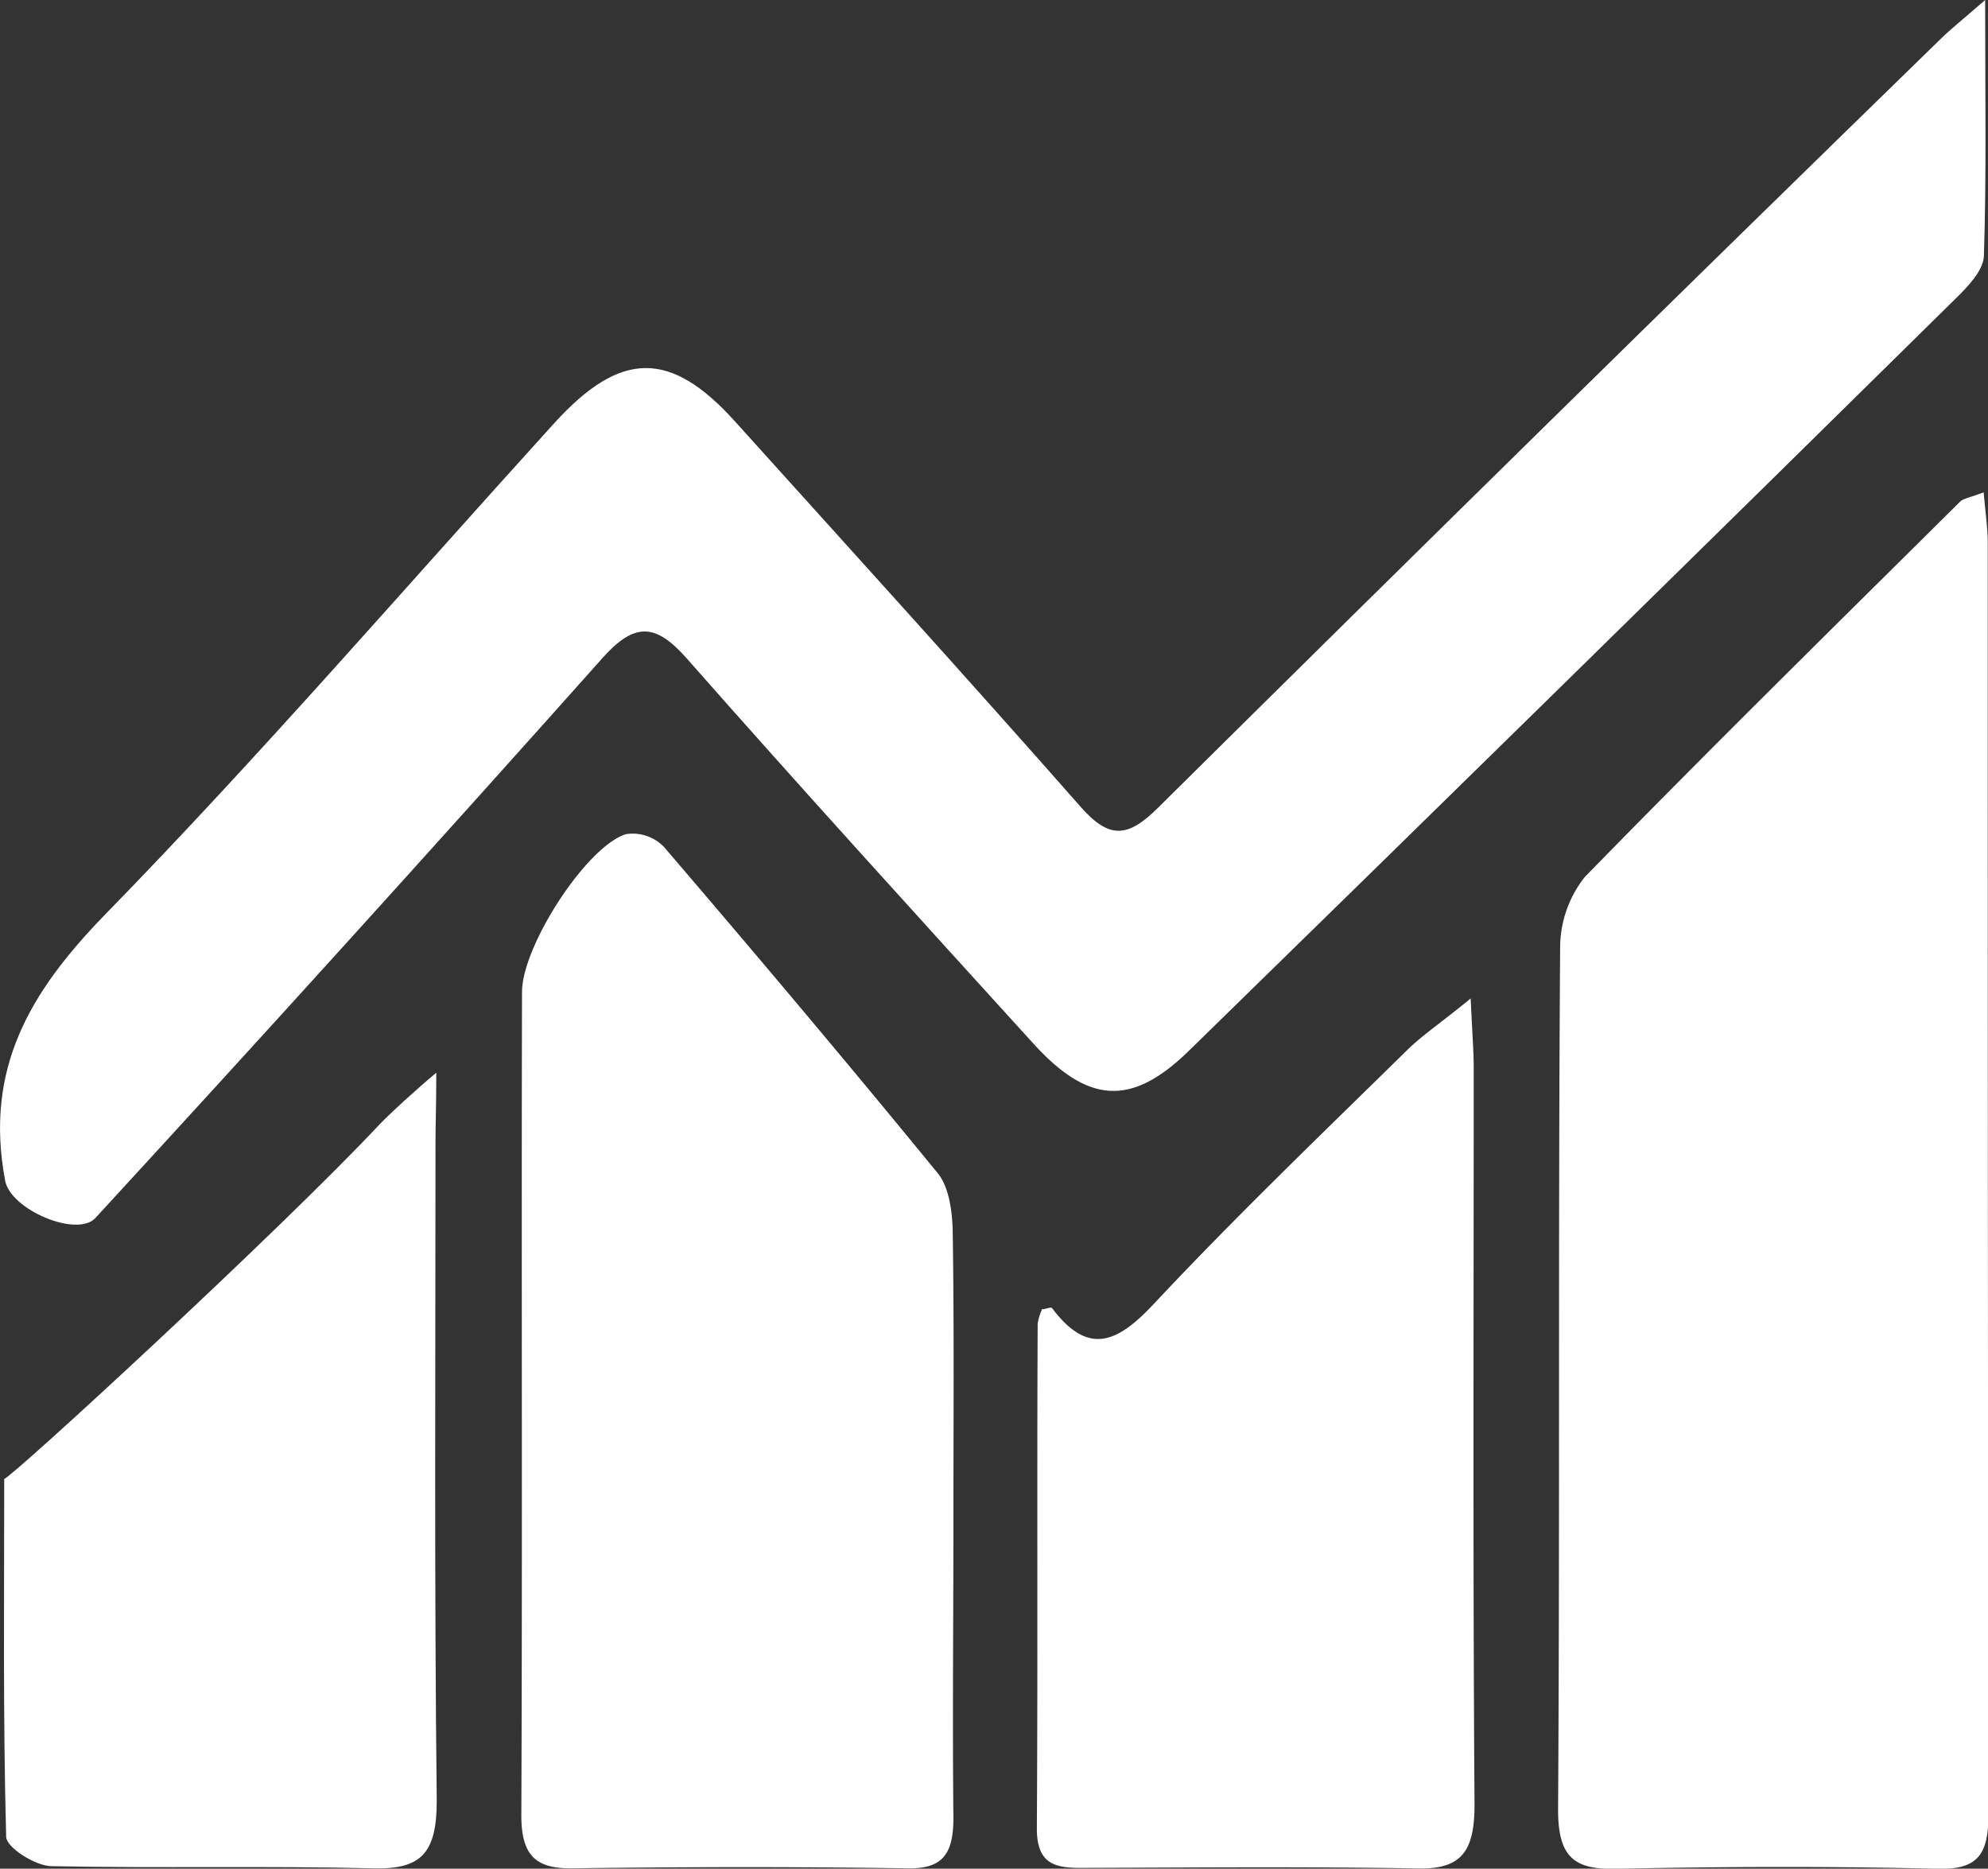
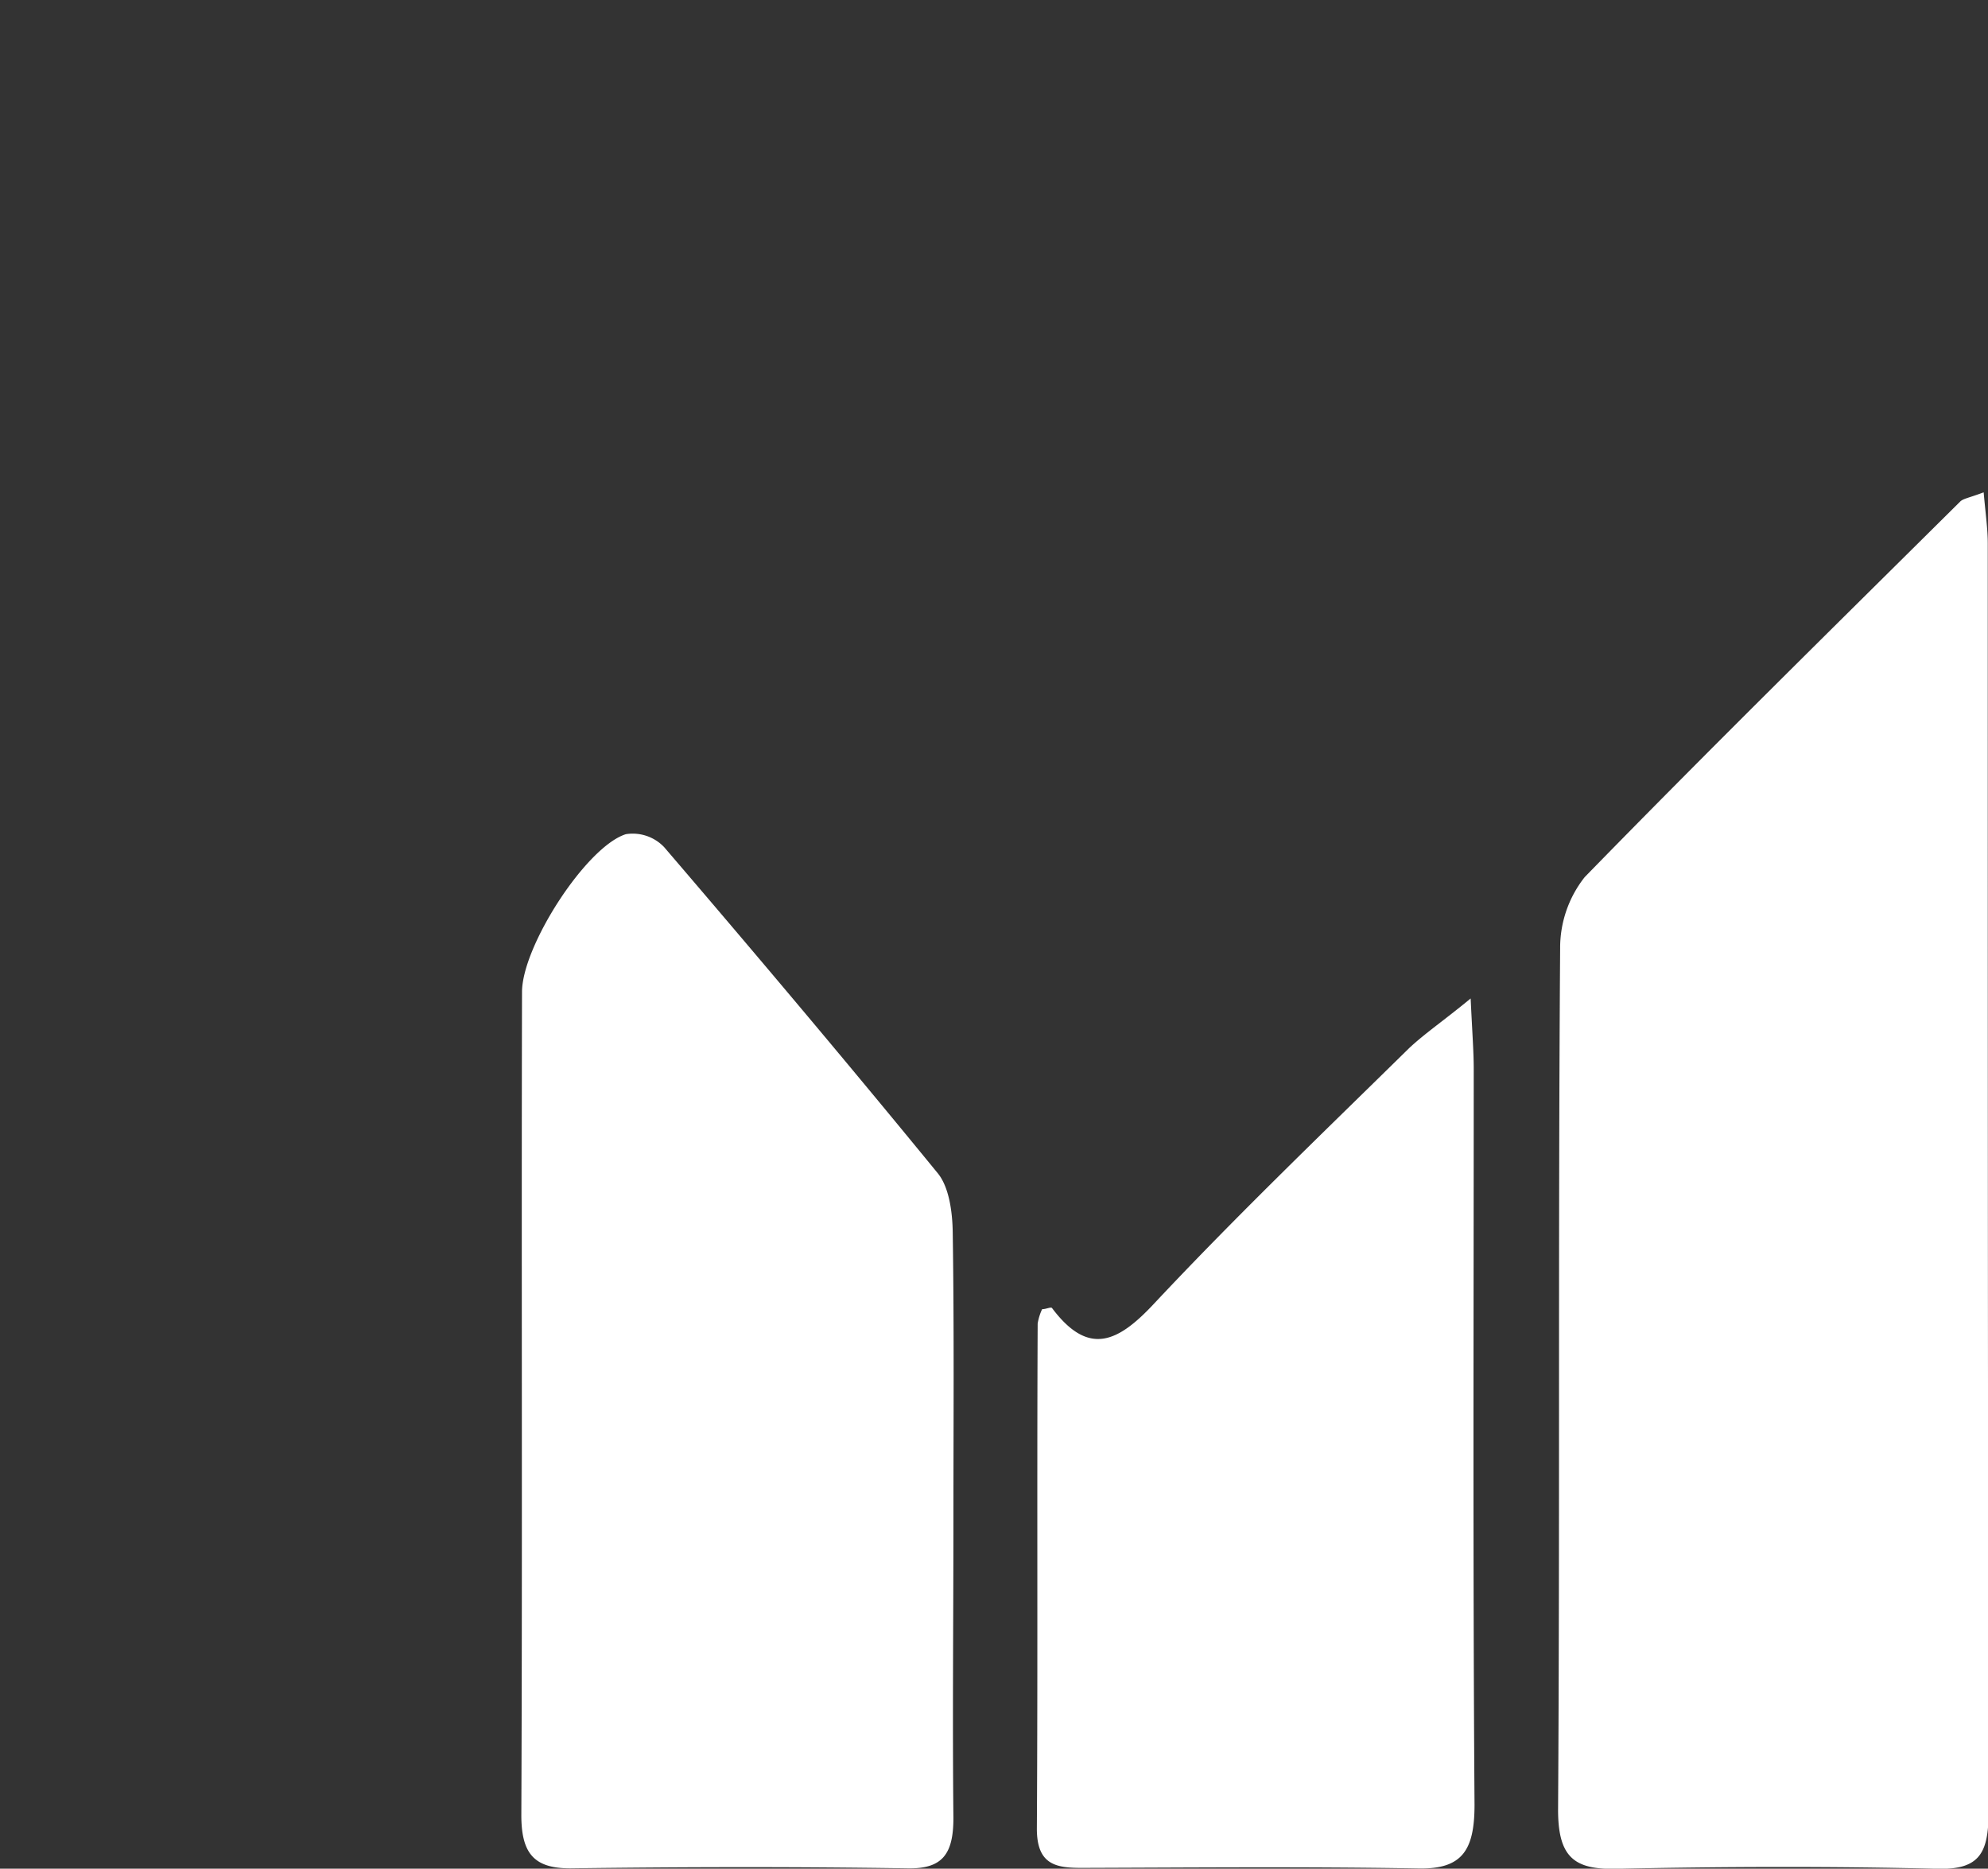
<svg xmlns="http://www.w3.org/2000/svg" viewBox="0 0 174.38 163.89">
  <rect x="0" y="0" width="174.38" height="163.89" fill="#333333" stroke="none" />
  <defs>
    <style>.cls-1{fill:#fff;}</style>
  </defs>
  <title>business icon</title>
  <g id="Layer_2" data-name="Layer 2">
    <g id="Layer_3" data-name="Layer 3">
-       <path class="cls-1" d="M174.13,0c0,8.47.12,15.47-.11,22.45-.05,1.28-1.41,2.69-2.44,3.7Q138,59.24,104.21,92.23c-5,4.85-8.79,4.56-13.59-.73C80.45,80.31,70.27,69.13,60.26,57.77c-2.73-3.1-4.57-3.24-7.41-.06Q30.79,82.45,8.37,106.82c-1.61,1.75-7.45-.72-7.92-3.28C-1.39,93.74,2.63,87,9.14,80.29,22.72,66.38,35.5,51.56,48.61,37.12c5.81-6.39,10.18-6.46,15.86-.16C74.6,48.19,84.77,59.38,94.78,70.75c2.49,2.83,4.11,2.76,6.77.12Q135.75,37,170.17,3.47C171.09,2.56,172.1,1.77,174.13,0Z" />
      <path class="cls-1" d="M174,43.18c.16,1.85.36,3.17.36,4.49,0,37.08,0,74.16.07,111.23,0,3.59-.77,5.06-4.37,5-9.42-.23-18.86-.2-28.29,0-3.69.08-5.13-1-5.1-5.3.16-25.14,0-50.27.18-75.41A10,10,0,0,1,139,76.93c10.84-11.12,21.91-22,32.92-32.92C172.18,43.73,172.67,43.68,174,43.18Z" />
      <path class="cls-1" d="M83.63,133.52c0,8.64-.09,17.28,0,25.92,0,3.22-1,4.47-4,4.42-9.87-.15-19.74-.13-29.6,0-3.15,0-4.32-1.25-4.3-4.75.1-24,0-48.08.06-72.11,0-4,5.62-12.74,9.11-13.84a3.81,3.81,0,0,1,3.36,1.14c8.08,9.43,16.1,18.94,24,28.6,1,1.22,1.29,3.44,1.31,5.21.13,8.48.06,17,.06,25.45Z" />
      <path class="cls-1" d="M129,87.57c.15,3.17.27,4.69.27,6.2,0,21.5-.08,43,.07,64.51,0,4-1.08,5.66-4.9,5.59-9.86-.17-19.71-.08-29.57-.05-2.25,0-3.94-.27-3.92-3.49.09-14.75,0-29.5.07-44.25a4.83,4.83,0,0,1,.39-1.26c.35,0,.77-.22.87-.1,3.22,4.29,5.8,3,9-.44,7.22-7.7,14.84-15,22.33-22.36C125,90.62,126.54,89.59,129,87.57Z" />
-       <path class="cls-1" d="M33.27,98.64c.95-1,3.14-3,5-4.56,0,2.75-.07,4.55-.07,6,0,19.29-.11,38.58.11,57.87,0,4.65-1.43,6-5.52,5.91-9.41-.23-18.84,0-28.25-.19-1.41,0-4-1.64-4-2.59C.26,150.64.37,140.17.37,129.7.78,129.81,24.39,108.09,33.27,98.64Z" />
    </g>
  </g>
</svg>